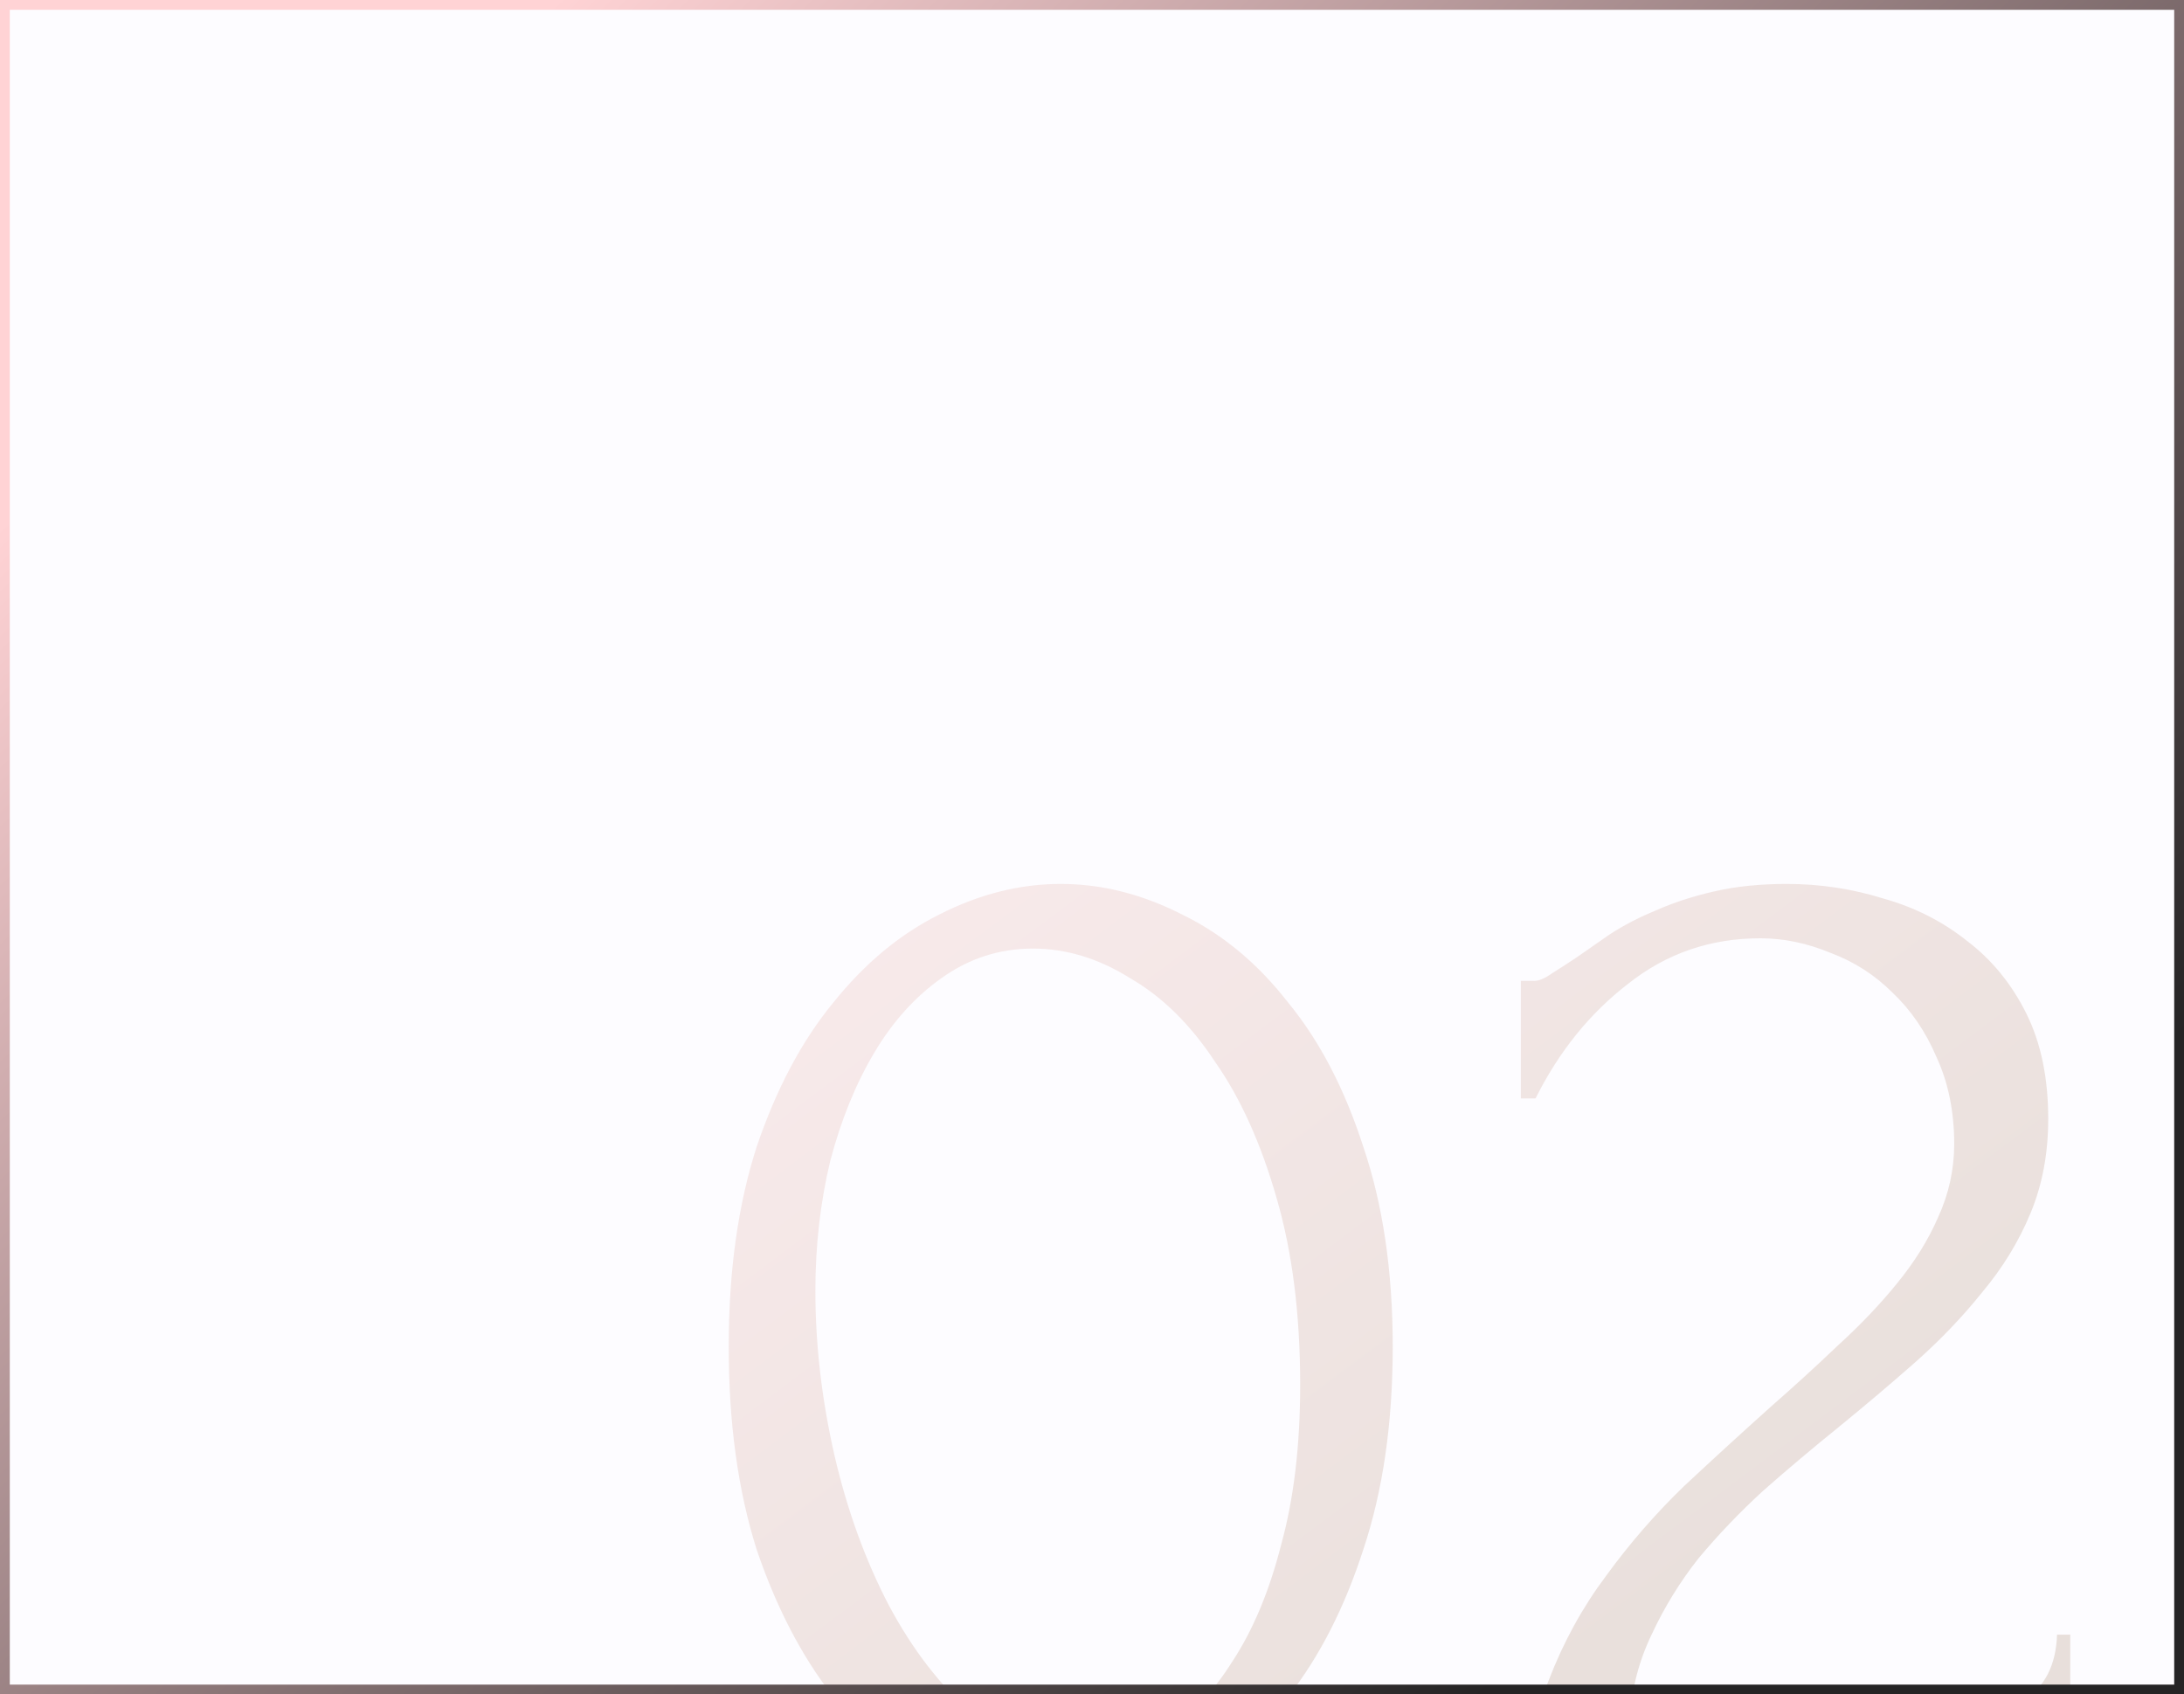
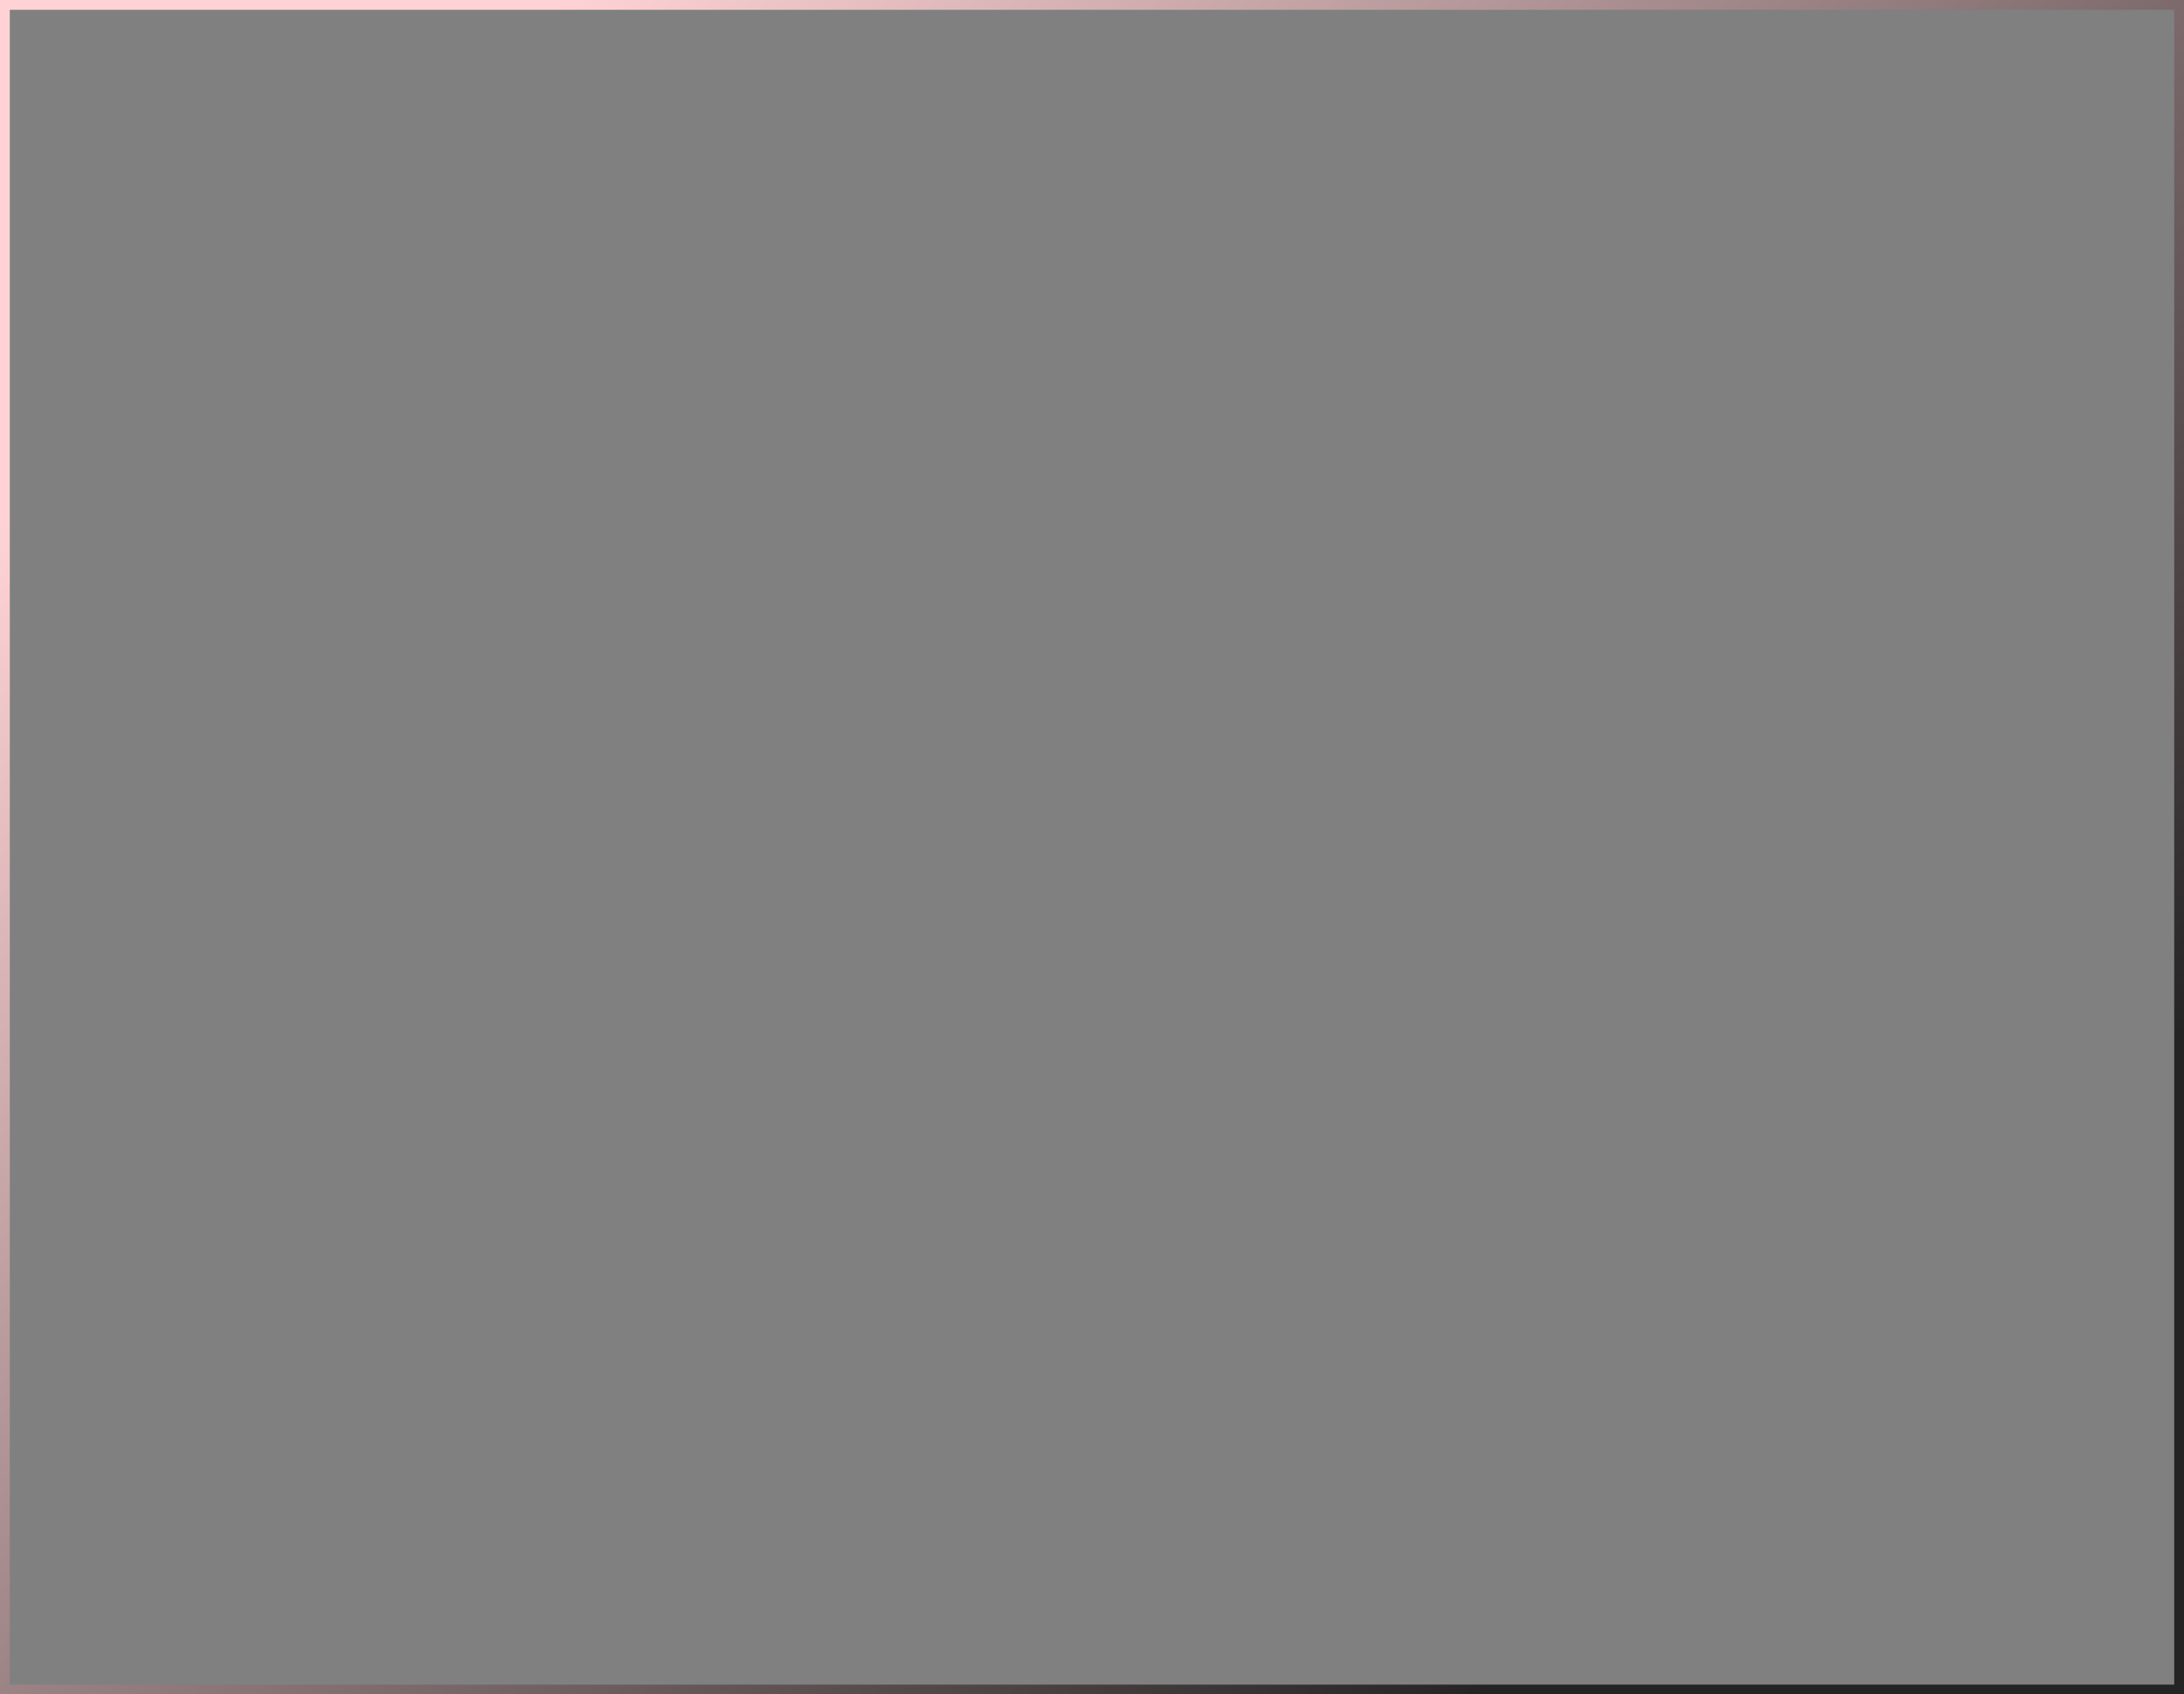
<svg xmlns="http://www.w3.org/2000/svg" width="223" height="173" viewBox="0 0 223 173" fill="none">
  <rect x="0" y="0" width="223" height="173" fill="#808080" stroke="none" />
  <g clip-path="url(#clip0_2993_3402)">
-     <rect width="223" height="173" fill="#FDFCFF" />
-     <path d="M74.406 137.5C74.406 129.8 75.356 123 77.256 117.1C79.256 111.2 81.856 106.3 85.056 102.4C88.256 98.4 91.856 95.4 95.856 93.4C99.956 91.3 104.106 90.25 108.306 90.25C112.506 90.25 116.656 91.3 120.756 93.4C124.856 95.4 128.456 98.4 131.556 102.4C134.756 106.3 137.306 111.2 139.206 117.1C141.206 123 142.206 129.8 142.206 137.5C142.206 145.3 141.206 152.2 139.206 158.2C137.306 164.1 134.756 169.1 131.556 173.2C128.456 177.2 124.856 180.25 120.756 182.35C116.656 184.45 112.506 185.5 108.306 185.5C104.106 185.5 99.956 184.45 95.856 182.35C91.856 180.25 88.256 177.2 85.056 173.2C81.856 169.1 79.256 164.1 77.256 158.2C75.356 152.2 74.406 145.3 74.406 137.5ZM132.756 141.4C132.756 134.2 131.956 127.85 130.356 122.35C128.756 116.75 126.656 112.1 124.056 108.4C121.556 104.6 118.656 101.75 115.356 99.85C112.156 97.85 108.856 96.85 105.456 96.85C102.056 96.85 98.956 97.85 96.156 99.85C93.456 101.75 91.156 104.3 89.256 107.5C87.356 110.7 85.856 114.4 84.756 118.6C83.756 122.8 83.256 127.2 83.256 131.8C83.256 137.3 83.906 142.9 85.206 148.6C86.506 154.2 88.356 159.3 90.756 163.9C93.156 168.4 96.006 172.1 99.306 175C102.706 177.9 106.406 179.35 110.406 179.35C113.306 179.35 116.106 178.55 118.806 176.95C121.506 175.25 123.856 172.8 125.856 169.6C127.956 166.4 129.606 162.45 130.806 157.75C132.106 153.05 132.756 147.6 132.756 141.4ZM155.287 100.15H156.637C157.137 100.15 157.737 99.9 158.437 99.4C159.237 98.9 160.087 98.35 160.987 97.75C161.987 97.05 163.137 96.25 164.437 95.35C165.837 94.45 167.387 93.65 169.087 92.95C170.887 92.15 172.887 91.5 175.087 91C177.287 90.5 179.737 90.25 182.437 90.25C185.837 90.25 189.137 90.75 192.337 91.75C195.537 92.65 198.387 94.1 200.887 96.1C203.387 98 205.387 100.45 206.887 103.45C208.387 106.45 209.137 110.05 209.137 114.25C209.137 117.75 208.537 120.95 207.337 123.85C206.137 126.75 204.487 129.45 202.387 131.95C200.387 134.45 198.087 136.85 195.487 139.15C192.987 141.35 190.387 143.55 187.687 145.75C185.087 147.85 182.537 150 180.037 152.2C177.637 154.4 175.437 156.7 173.437 159.1C171.537 161.5 169.937 164.1 168.637 166.9C167.337 169.6 166.587 172.5 166.387 175.6H197.587C201.387 175.6 204.387 174.95 206.587 173.65C208.787 172.25 209.937 170 210.037 166.9H211.387V184H155.887C155.887 179.5 156.637 175.35 158.137 171.55C159.637 167.65 161.587 164.1 163.987 160.9C166.387 157.6 169.037 154.55 171.937 151.75C174.937 148.95 177.887 146.25 180.787 143.65C183.187 141.55 185.487 139.45 187.687 137.35C189.987 135.25 191.987 133.15 193.687 131.05C195.487 128.85 196.887 126.6 197.887 124.3C198.987 121.9 199.537 119.4 199.537 116.8C199.537 113.5 198.937 110.55 197.737 107.95C196.637 105.35 195.137 103.15 193.237 101.35C191.437 99.55 189.337 98.2 186.937 97.3C184.537 96.3 182.137 95.8 179.737 95.8C174.637 95.8 170.137 97.35 166.237 100.45C162.337 103.45 159.187 107.35 156.787 112.15H155.287V100.15Z" fill="url(#paint0_linear_2993_3402)" fill-opacity="0.35" />
+     <path d="M74.406 137.5C79.256 111.2 81.856 106.3 85.056 102.4C88.256 98.4 91.856 95.4 95.856 93.4C99.956 91.3 104.106 90.25 108.306 90.25C112.506 90.25 116.656 91.3 120.756 93.4C124.856 95.4 128.456 98.4 131.556 102.4C134.756 106.3 137.306 111.2 139.206 117.1C141.206 123 142.206 129.8 142.206 137.5C142.206 145.3 141.206 152.2 139.206 158.2C137.306 164.1 134.756 169.1 131.556 173.2C128.456 177.2 124.856 180.25 120.756 182.35C116.656 184.45 112.506 185.5 108.306 185.5C104.106 185.5 99.956 184.45 95.856 182.35C91.856 180.25 88.256 177.2 85.056 173.2C81.856 169.1 79.256 164.1 77.256 158.2C75.356 152.2 74.406 145.3 74.406 137.5ZM132.756 141.4C132.756 134.2 131.956 127.85 130.356 122.35C128.756 116.75 126.656 112.1 124.056 108.4C121.556 104.6 118.656 101.75 115.356 99.85C112.156 97.85 108.856 96.85 105.456 96.85C102.056 96.85 98.956 97.85 96.156 99.85C93.456 101.75 91.156 104.3 89.256 107.5C87.356 110.7 85.856 114.4 84.756 118.6C83.756 122.8 83.256 127.2 83.256 131.8C83.256 137.3 83.906 142.9 85.206 148.6C86.506 154.2 88.356 159.3 90.756 163.9C93.156 168.4 96.006 172.1 99.306 175C102.706 177.9 106.406 179.35 110.406 179.35C113.306 179.35 116.106 178.55 118.806 176.95C121.506 175.25 123.856 172.8 125.856 169.6C127.956 166.4 129.606 162.45 130.806 157.75C132.106 153.05 132.756 147.6 132.756 141.4ZM155.287 100.15H156.637C157.137 100.15 157.737 99.9 158.437 99.4C159.237 98.9 160.087 98.35 160.987 97.75C161.987 97.05 163.137 96.25 164.437 95.35C165.837 94.45 167.387 93.65 169.087 92.95C170.887 92.15 172.887 91.5 175.087 91C177.287 90.5 179.737 90.25 182.437 90.25C185.837 90.25 189.137 90.75 192.337 91.75C195.537 92.65 198.387 94.1 200.887 96.1C203.387 98 205.387 100.45 206.887 103.45C208.387 106.45 209.137 110.05 209.137 114.25C209.137 117.75 208.537 120.95 207.337 123.85C206.137 126.75 204.487 129.45 202.387 131.95C200.387 134.45 198.087 136.85 195.487 139.15C192.987 141.35 190.387 143.55 187.687 145.75C185.087 147.85 182.537 150 180.037 152.2C177.637 154.4 175.437 156.7 173.437 159.1C171.537 161.5 169.937 164.1 168.637 166.9C167.337 169.6 166.587 172.5 166.387 175.6H197.587C201.387 175.6 204.387 174.95 206.587 173.65C208.787 172.25 209.937 170 210.037 166.9H211.387V184H155.887C155.887 179.5 156.637 175.35 158.137 171.55C159.637 167.65 161.587 164.1 163.987 160.9C166.387 157.6 169.037 154.55 171.937 151.75C174.937 148.95 177.887 146.25 180.787 143.65C183.187 141.55 185.487 139.45 187.687 137.35C189.987 135.25 191.987 133.15 193.687 131.05C195.487 128.85 196.887 126.6 197.887 124.3C198.987 121.9 199.537 119.4 199.537 116.8C199.537 113.5 198.937 110.55 197.737 107.95C196.637 105.35 195.137 103.15 193.237 101.35C191.437 99.55 189.337 98.2 186.937 97.3C184.537 96.3 182.137 95.8 179.737 95.8C174.637 95.8 170.137 97.35 166.237 100.45C162.337 103.45 159.187 107.35 156.787 112.15H155.287V100.15Z" fill="url(#paint0_linear_2993_3402)" fill-opacity="0.35" />
  </g>
  <rect x="0.5" y="0.5" width="222" height="172" stroke="url(#paint1_linear_2993_3402)" />
  <defs>
    <linearGradient id="paint0_linear_2993_3402" x1="56.216" y1="58.368" x2="153.187" y2="187.837" gradientUnits="userSpaceOnUse">
      <stop stop-color="#FFD3D5" />
      <stop offset="1" stop-color="#BFA997" />
    </linearGradient>
    <linearGradient id="paint1_linear_2993_3402" x1="38.054" y1="17.754" x2="169.012" y2="156.361" gradientUnits="userSpaceOnUse">
      <stop stop-color="#FFD3D5" />
      <stop offset="1" stop-color="#252425" />
    </linearGradient>
    <clipPath id="clip0_2993_3402">
-       <rect width="223" height="173" fill="white" />
-     </clipPath>
+       </clipPath>
  </defs>
</svg>